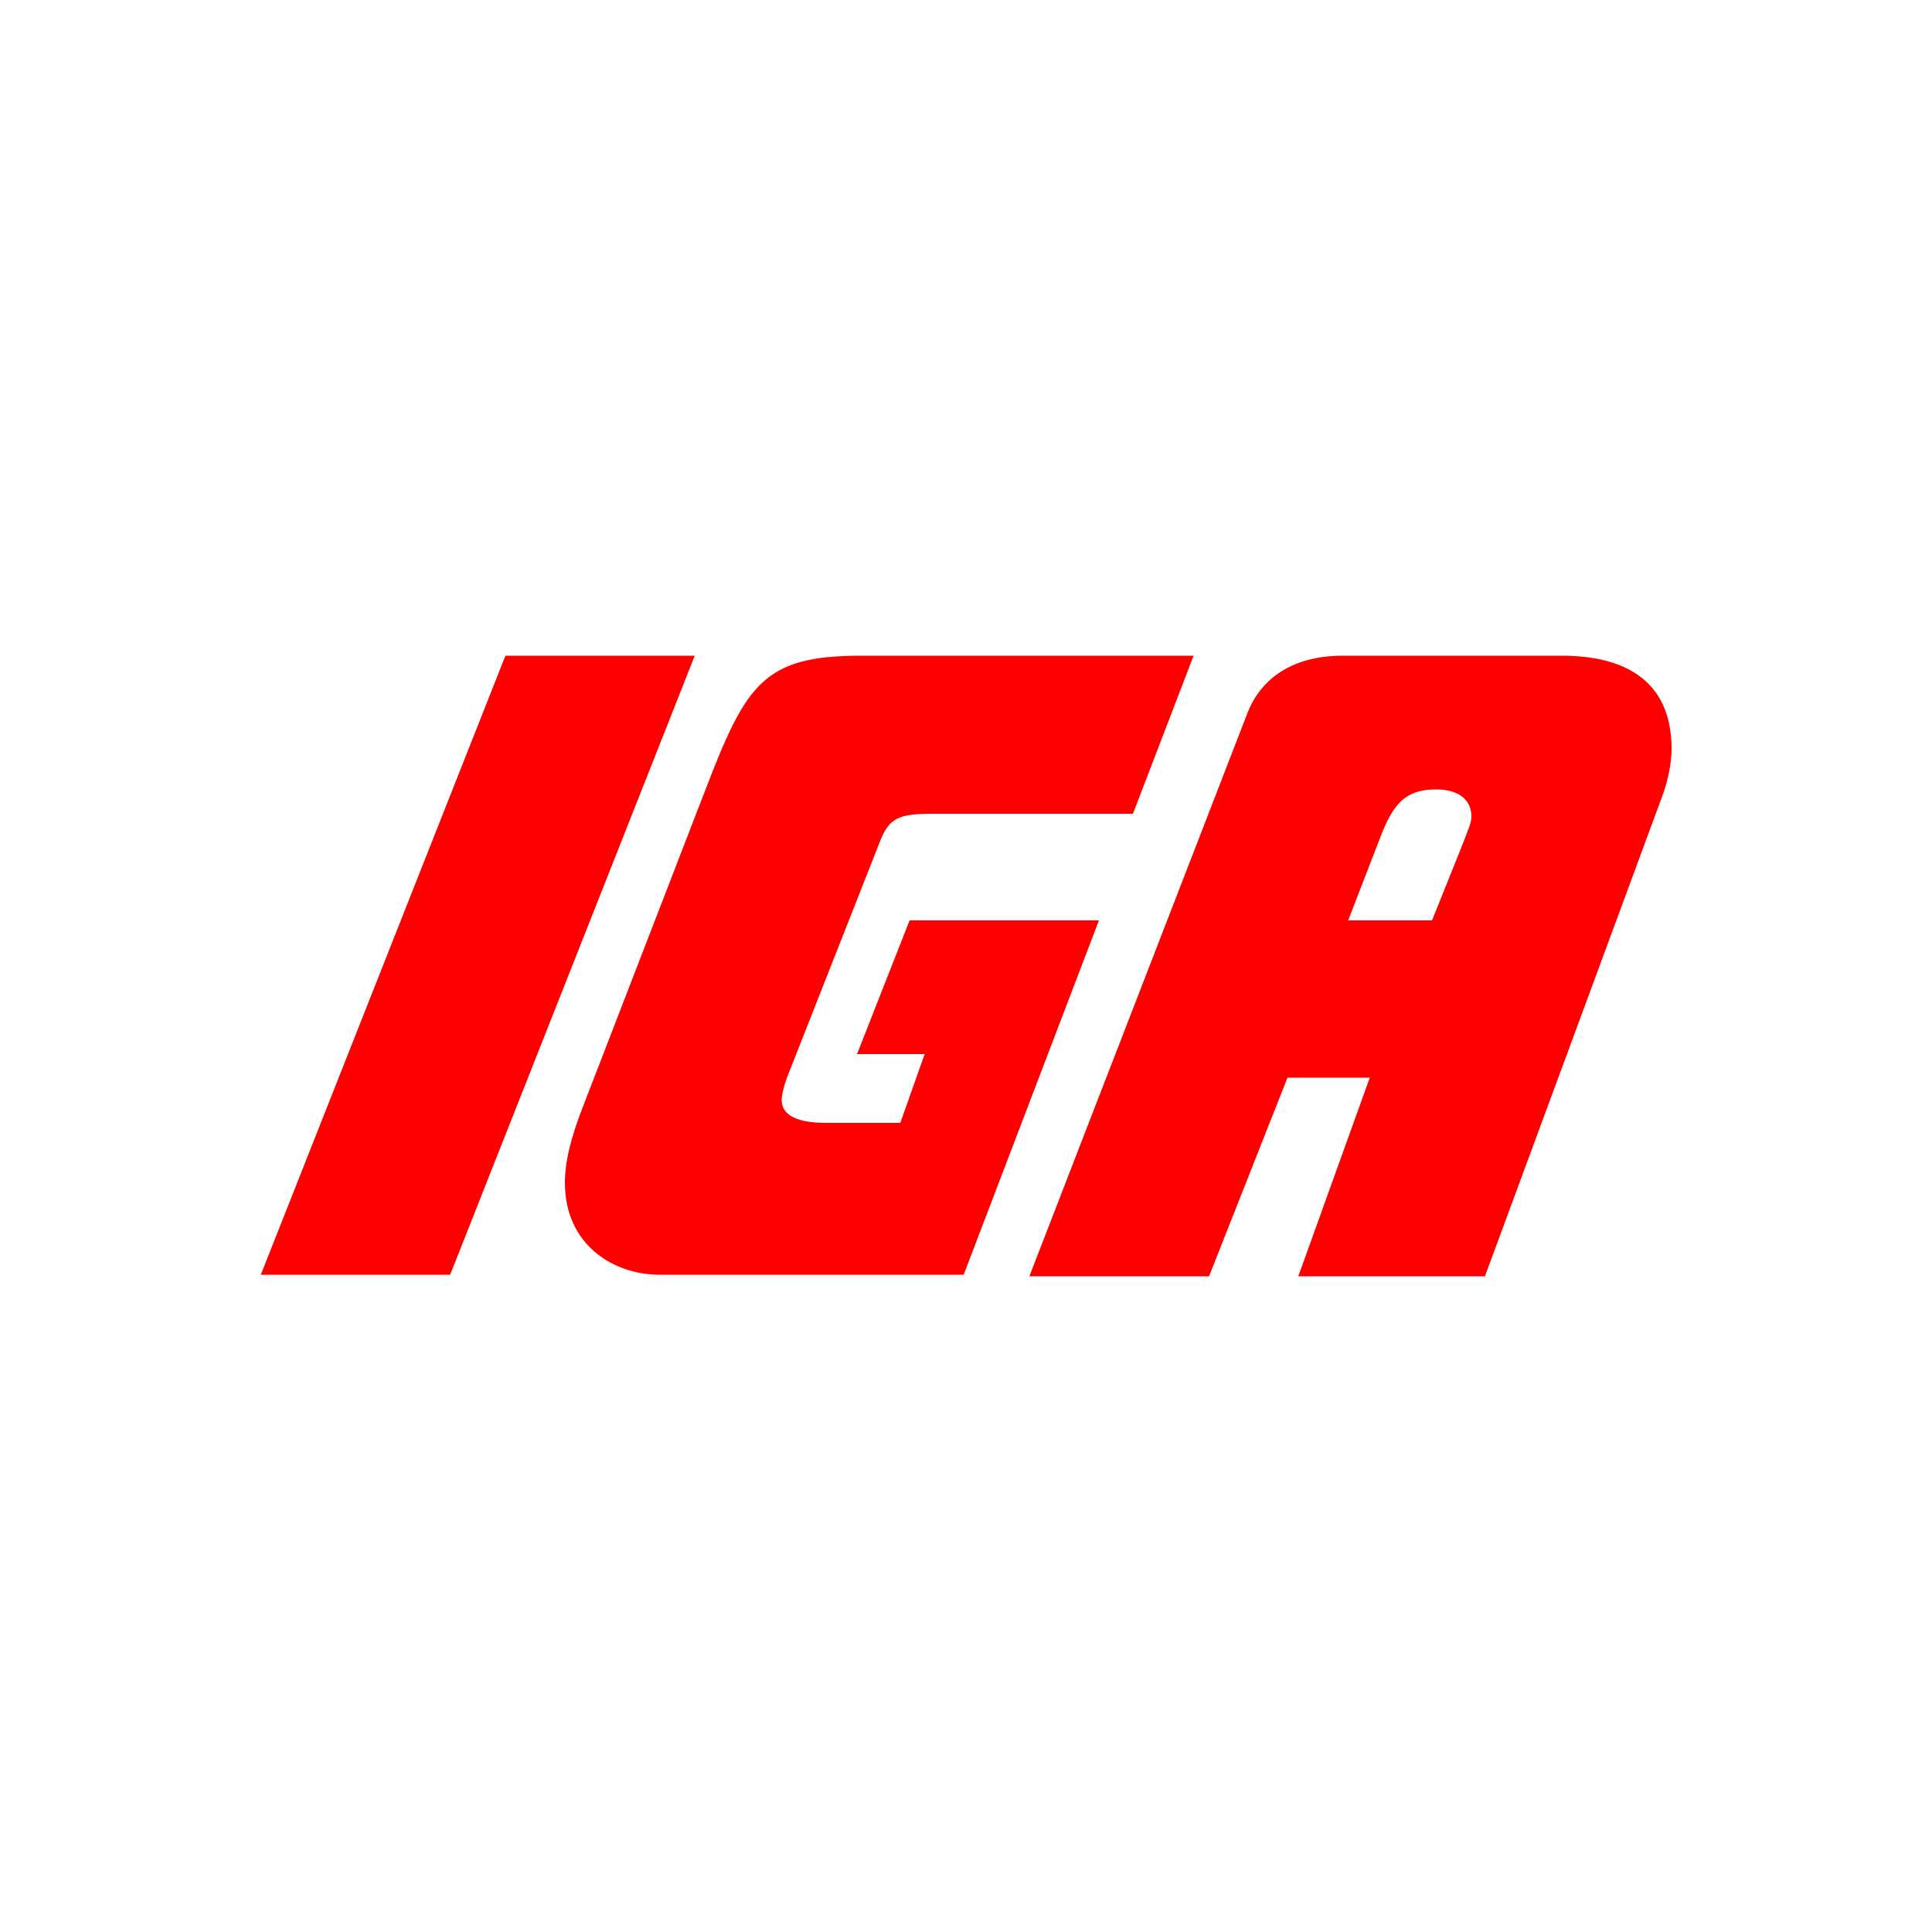
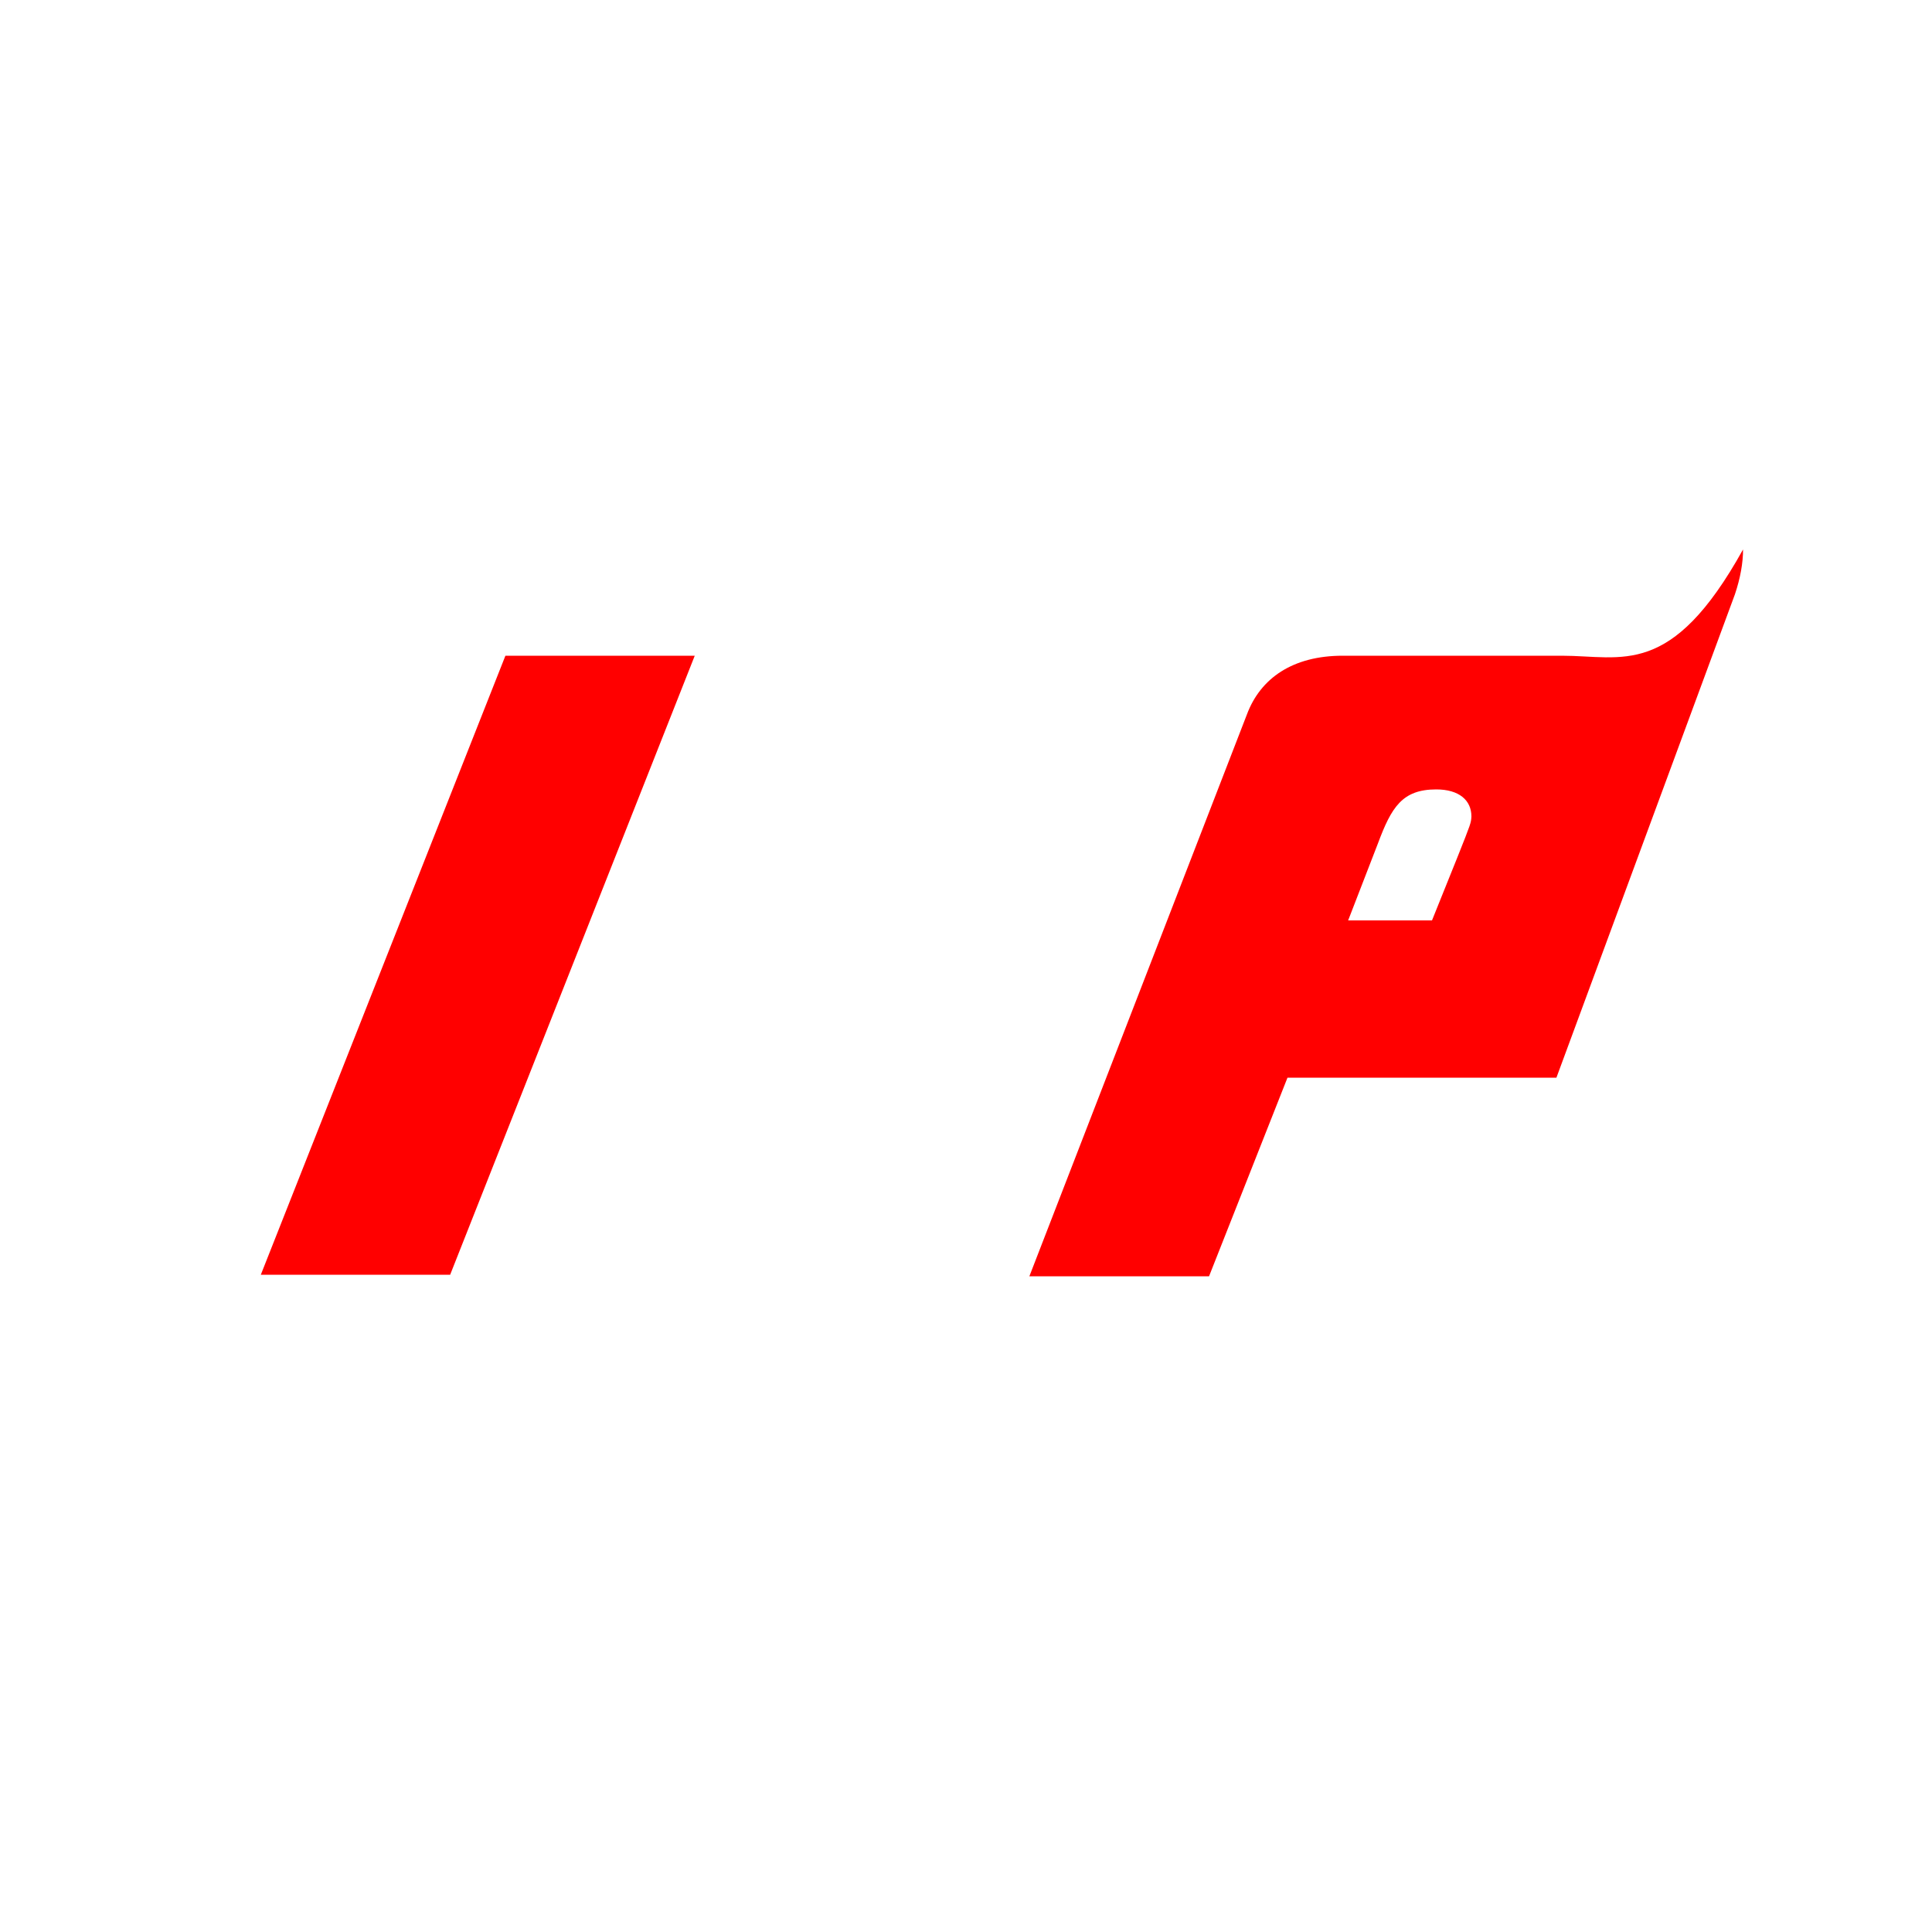
<svg xmlns="http://www.w3.org/2000/svg" version="1.1" id="Layer_1" x="0px" y="0px" viewBox="0 0 500 500" style="enable-background:new 0 0 500 500;" xml:space="preserve">
  <style type="text/css">
	.st0{fill:#FF0000;}
</style>
  <g id="XMLID_1_">
-     <path id="XMLID_8_" class="st0" d="M404.2,169.7h-56.7c-12.9,0-21.3,5.8-24.8,15.2l-56.3,145.4h46.5l20.3-51.4h21.3l-18.5,51.4   h48.3l46.2-125.1c1.4-4.2,2.1-8.1,2.1-11.6C432.5,175.7,419.9,169.7,404.2,169.7z M377.2,221.8l-6.6,16.4h-21.7l7.7-19.9   c3.5-9.4,6.3-14,15.1-14c5.9,0,9.1,2.8,9.1,7C380.7,213,380.7,213,377.2,221.8z" />
-     <path id="XMLID_9_" class="st0" d="M151.1,285.8l31.5-81.5c10.5-27.3,15-34.6,40.2-34.6h86.1l-15.7,40.9h-51.8   c-8.7,0-11.2,1-13.6,7l-24.1,61.2c-0.7,1.8-1.4,4.5-1.4,5.9c0,4.2,4.6,5.9,11.5,5.9H233l6.3-17.8h-17.5l13.6-34.6h49l-35,91.7   h-78.7c-11.9,0-24.5-7.7-24.5-23.8C146.2,300.9,147.6,294.6,151.1,285.8z" />
+     <path id="XMLID_8_" class="st0" d="M404.2,169.7h-56.7c-12.9,0-21.3,5.8-24.8,15.2l-56.3,145.4h46.5l20.3-51.4h21.3h48.3l46.2-125.1c1.4-4.2,2.1-8.1,2.1-11.6C432.5,175.7,419.9,169.7,404.2,169.7z M377.2,221.8l-6.6,16.4h-21.7l7.7-19.9   c3.5-9.4,6.3-14,15.1-14c5.9,0,9.1,2.8,9.1,7C380.7,213,380.7,213,377.2,221.8z" />
    <polygon id="XMLID_10_" class="st0" points="67.5,329.9 130.8,169.7 179.8,169.7 116.5,329.9  " />
  </g>
</svg>